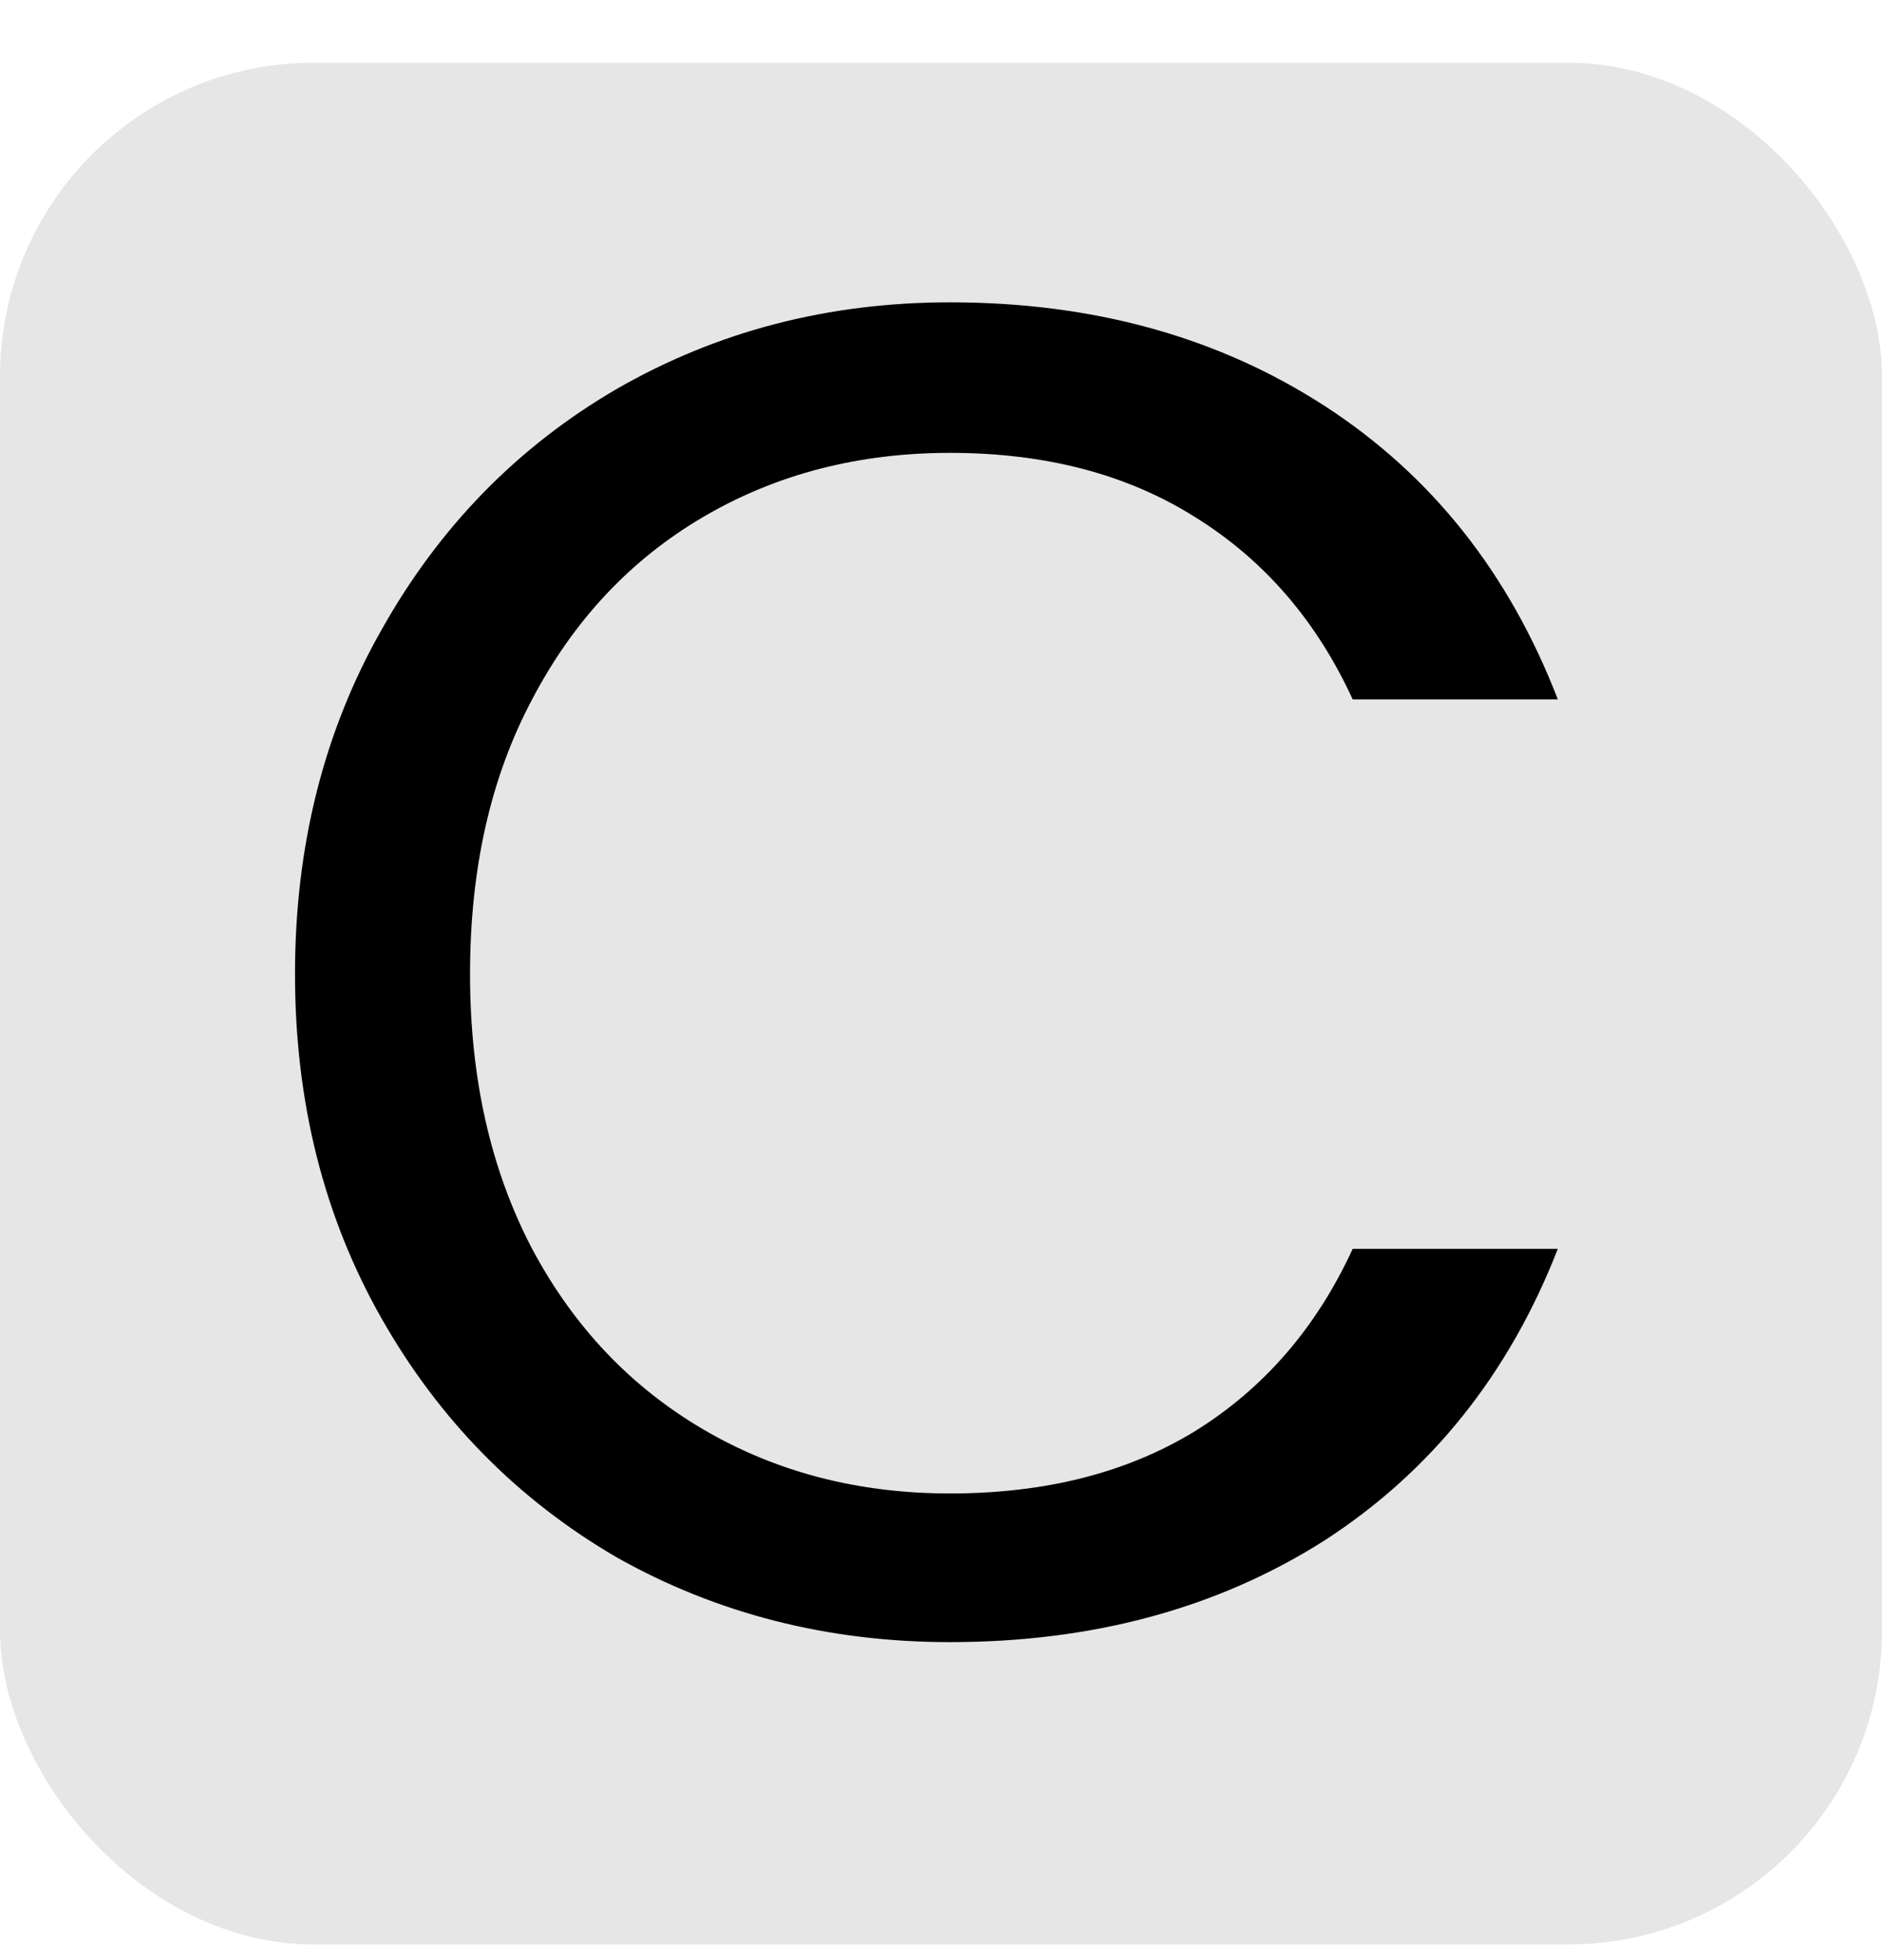
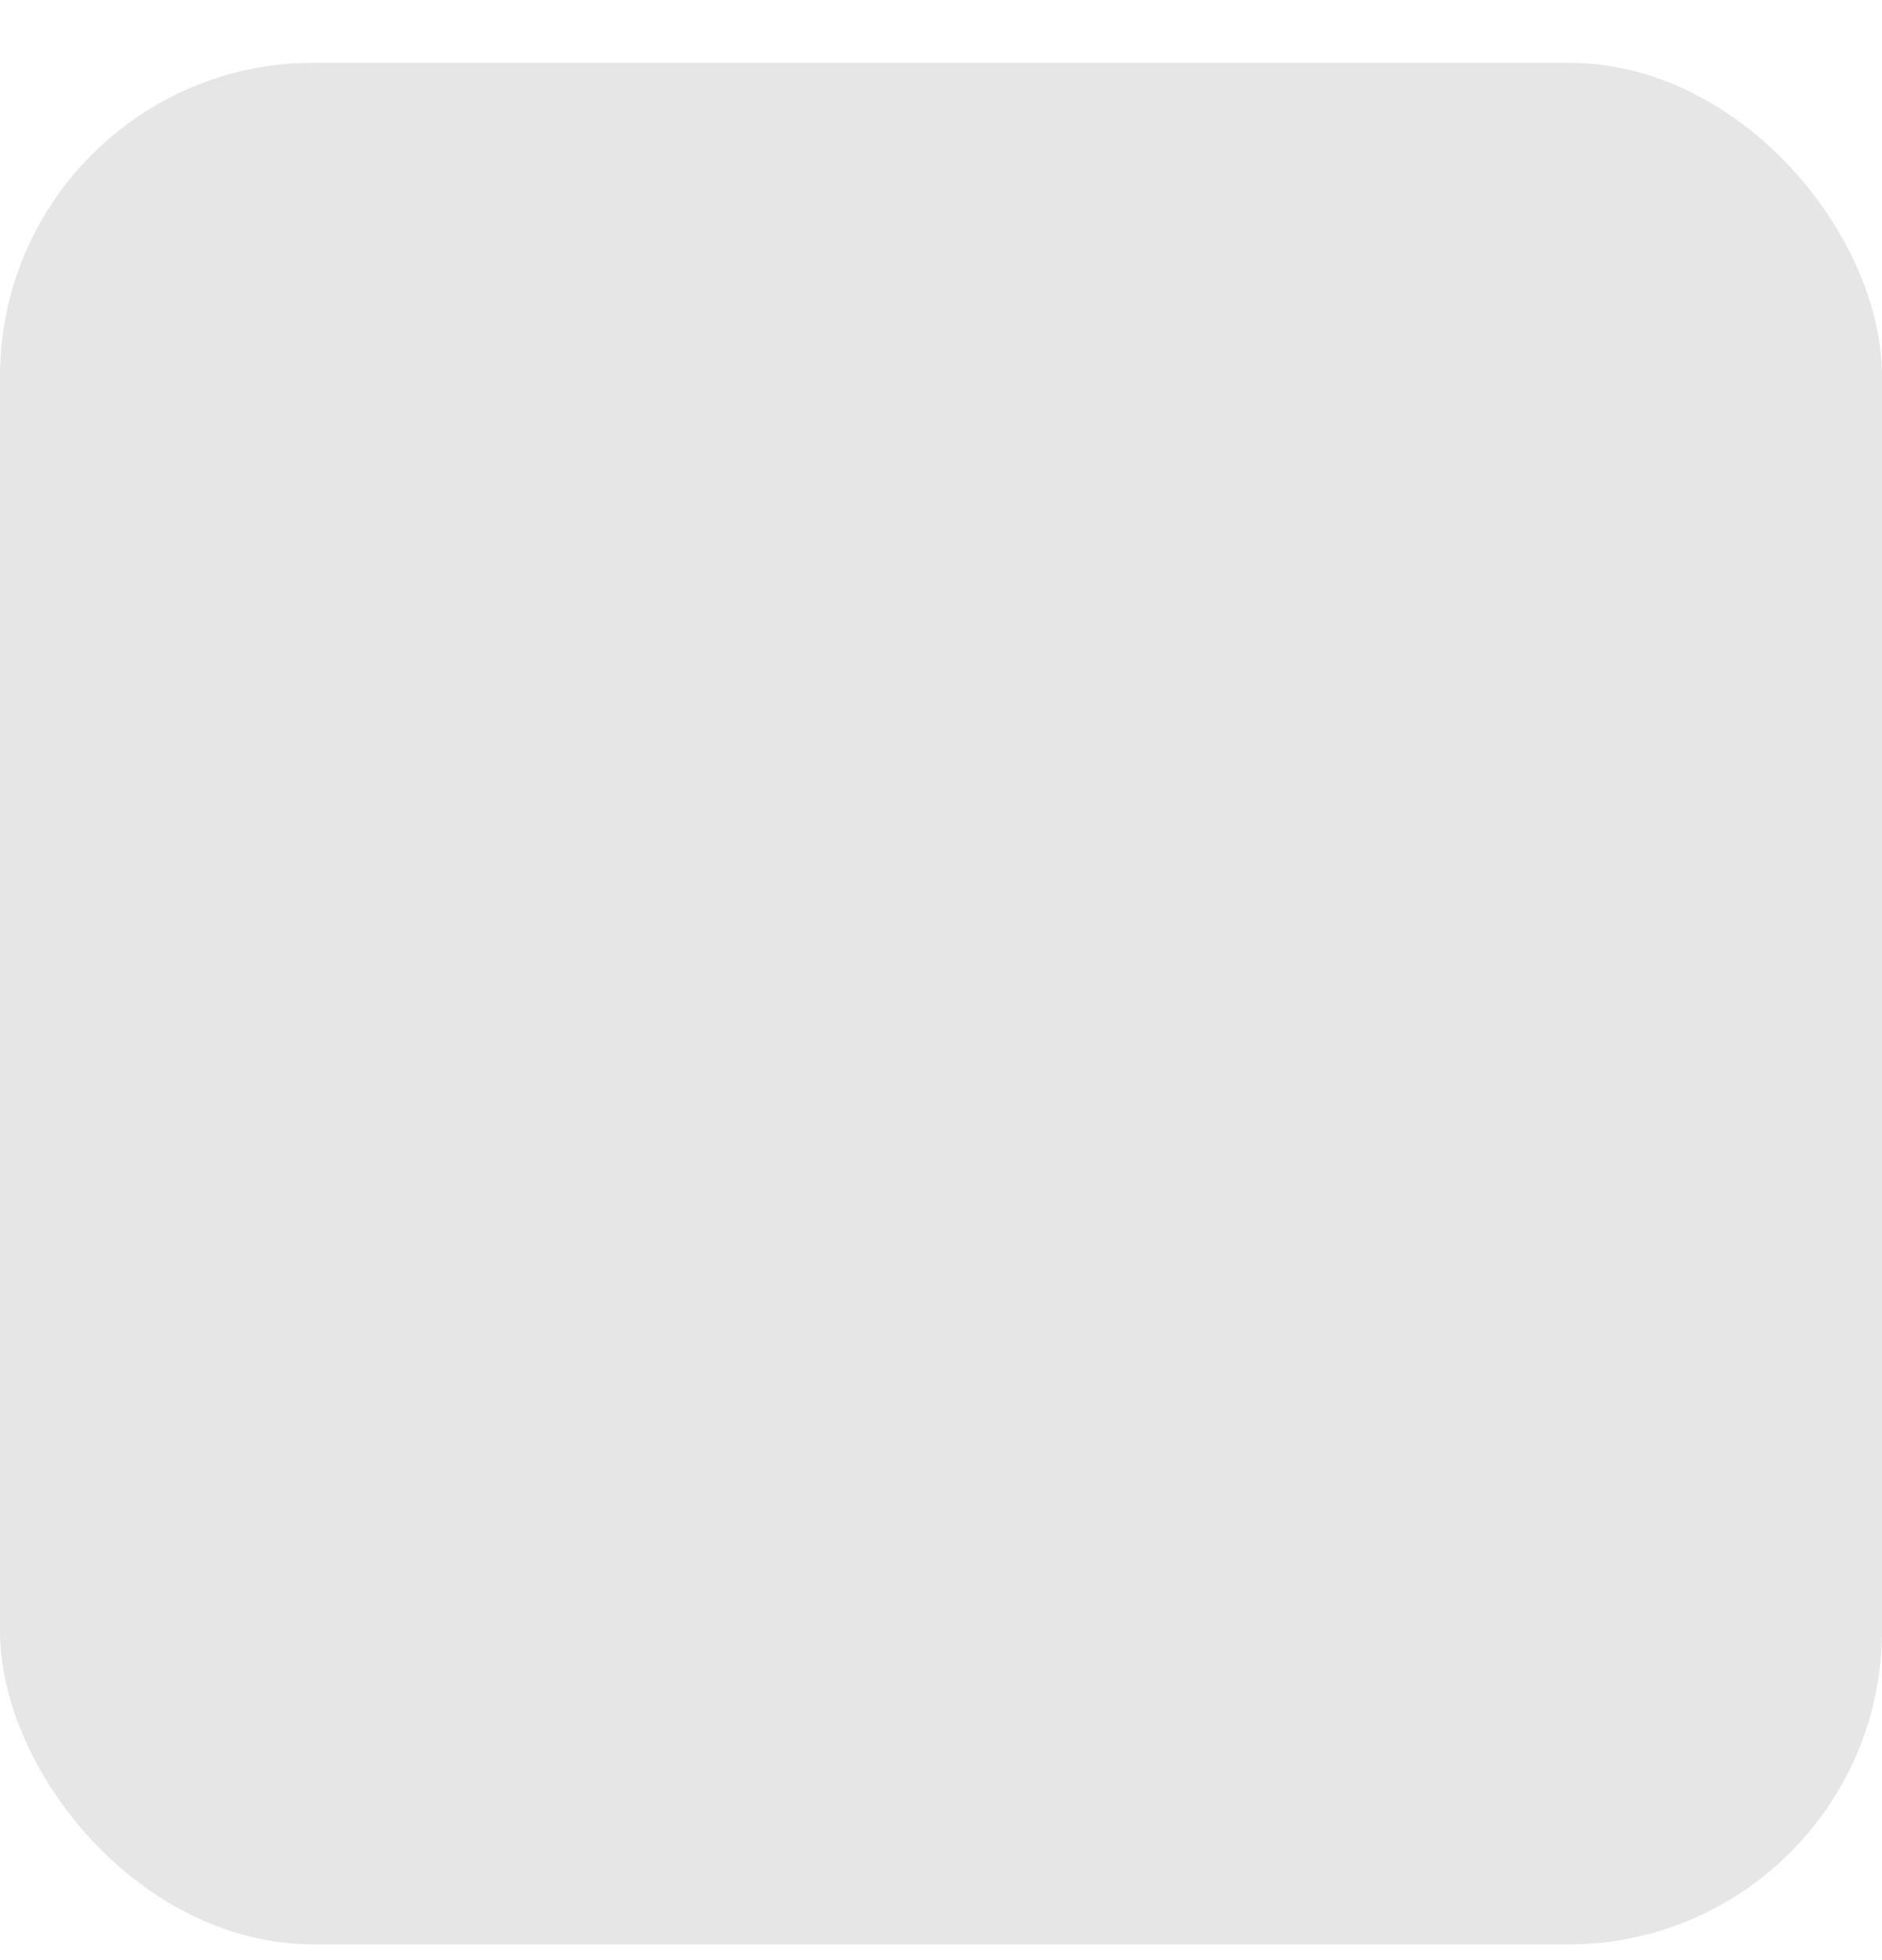
<svg xmlns="http://www.w3.org/2000/svg" width="24" height="25" viewBox="0 0 24 25" fill="none">
  <rect y="0.8" width="24" height="24" rx="4" fill="#E6E6E6" />
-   <path d="M3.762 12.424C3.762 10.792 4.13 9.328 4.866 8.032C5.602 6.72 6.602 5.696 7.866 4.96C9.146 4.224 10.562 3.856 12.114 3.856C13.938 3.856 15.53 4.296 16.89 5.176C18.25 6.056 19.242 7.304 19.866 8.92H17.25C16.787 7.912 16.114 7.136 15.235 6.592C14.37 6.048 13.331 5.776 12.114 5.776C10.947 5.776 9.898 6.048 8.97 6.592C8.042 7.136 7.314 7.912 6.786 8.92C6.258 9.912 5.994 11.08 5.994 12.424C5.994 13.752 6.258 14.92 6.786 15.928C7.314 16.92 8.042 17.688 8.97 18.232C9.898 18.776 10.947 19.048 12.114 19.048C13.331 19.048 14.37 18.784 15.235 18.256C16.114 17.712 16.787 16.936 17.25 15.928H19.866C19.242 17.528 18.25 18.768 16.89 19.648C15.53 20.512 13.938 20.944 12.114 20.944C10.562 20.944 9.146 20.584 7.866 19.864C6.602 19.128 5.602 18.112 4.866 16.816C4.13 15.52 3.762 14.056 3.762 12.424Z" fill="black" />
</svg>